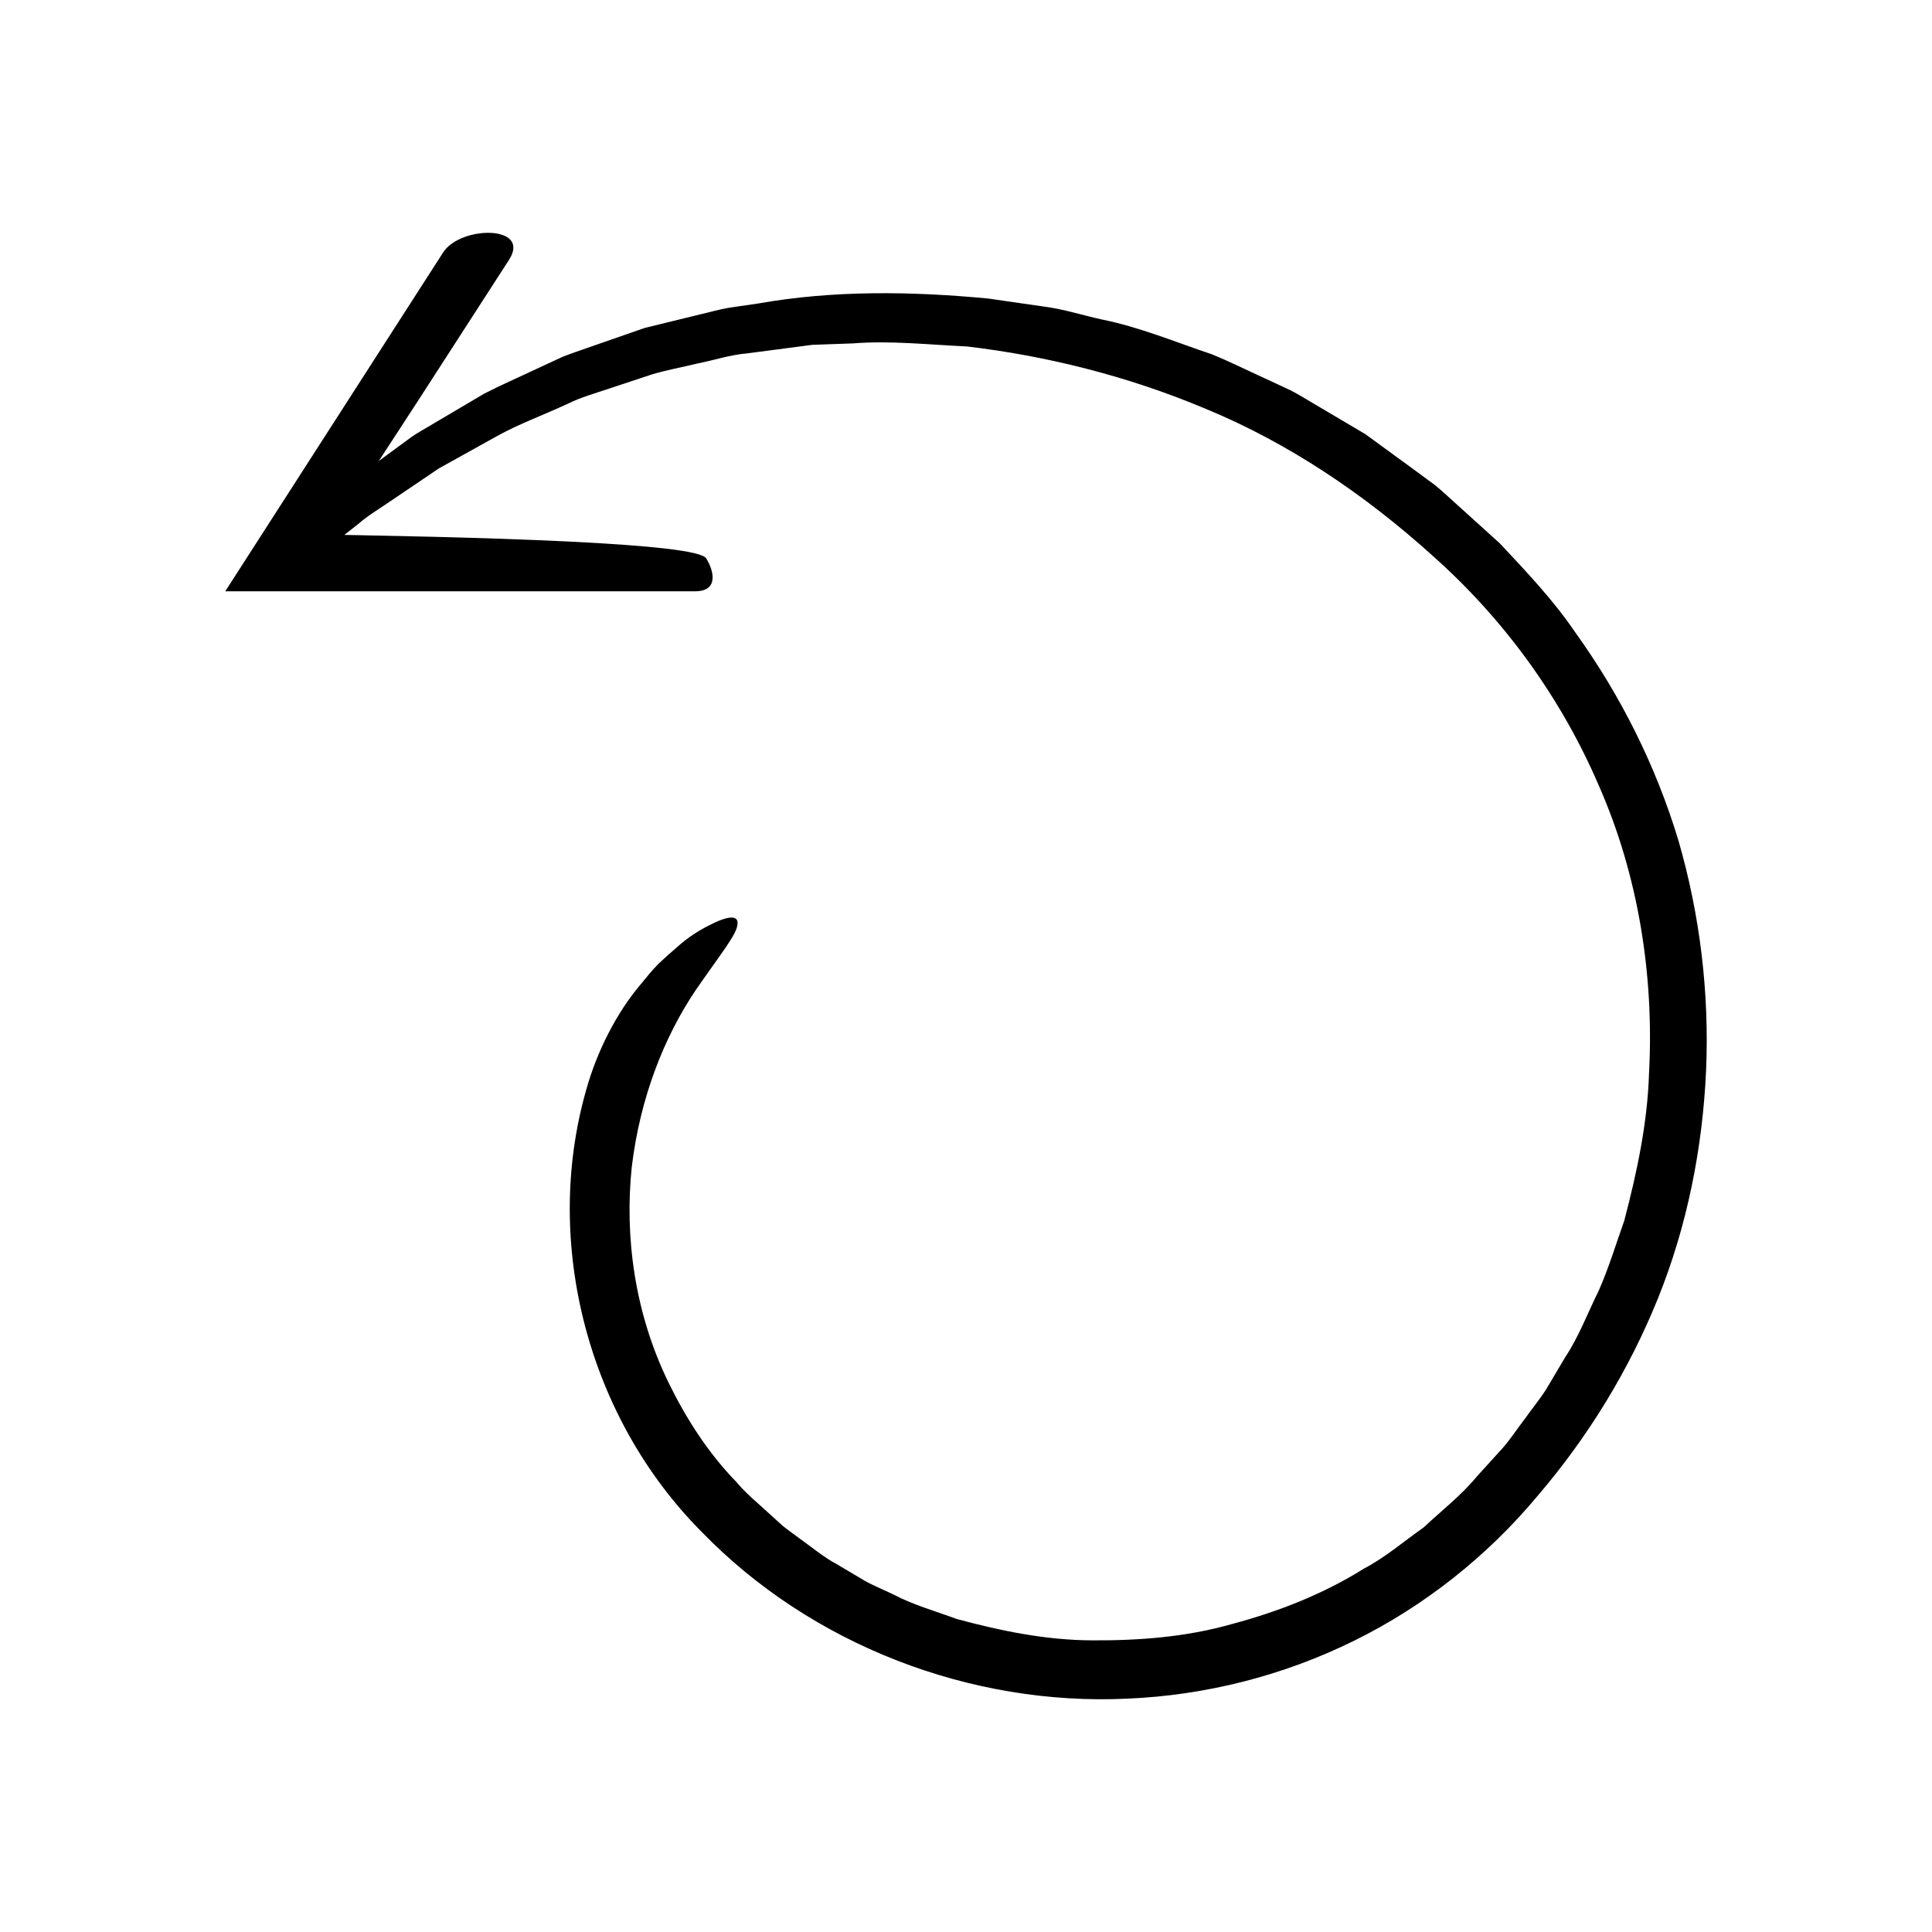
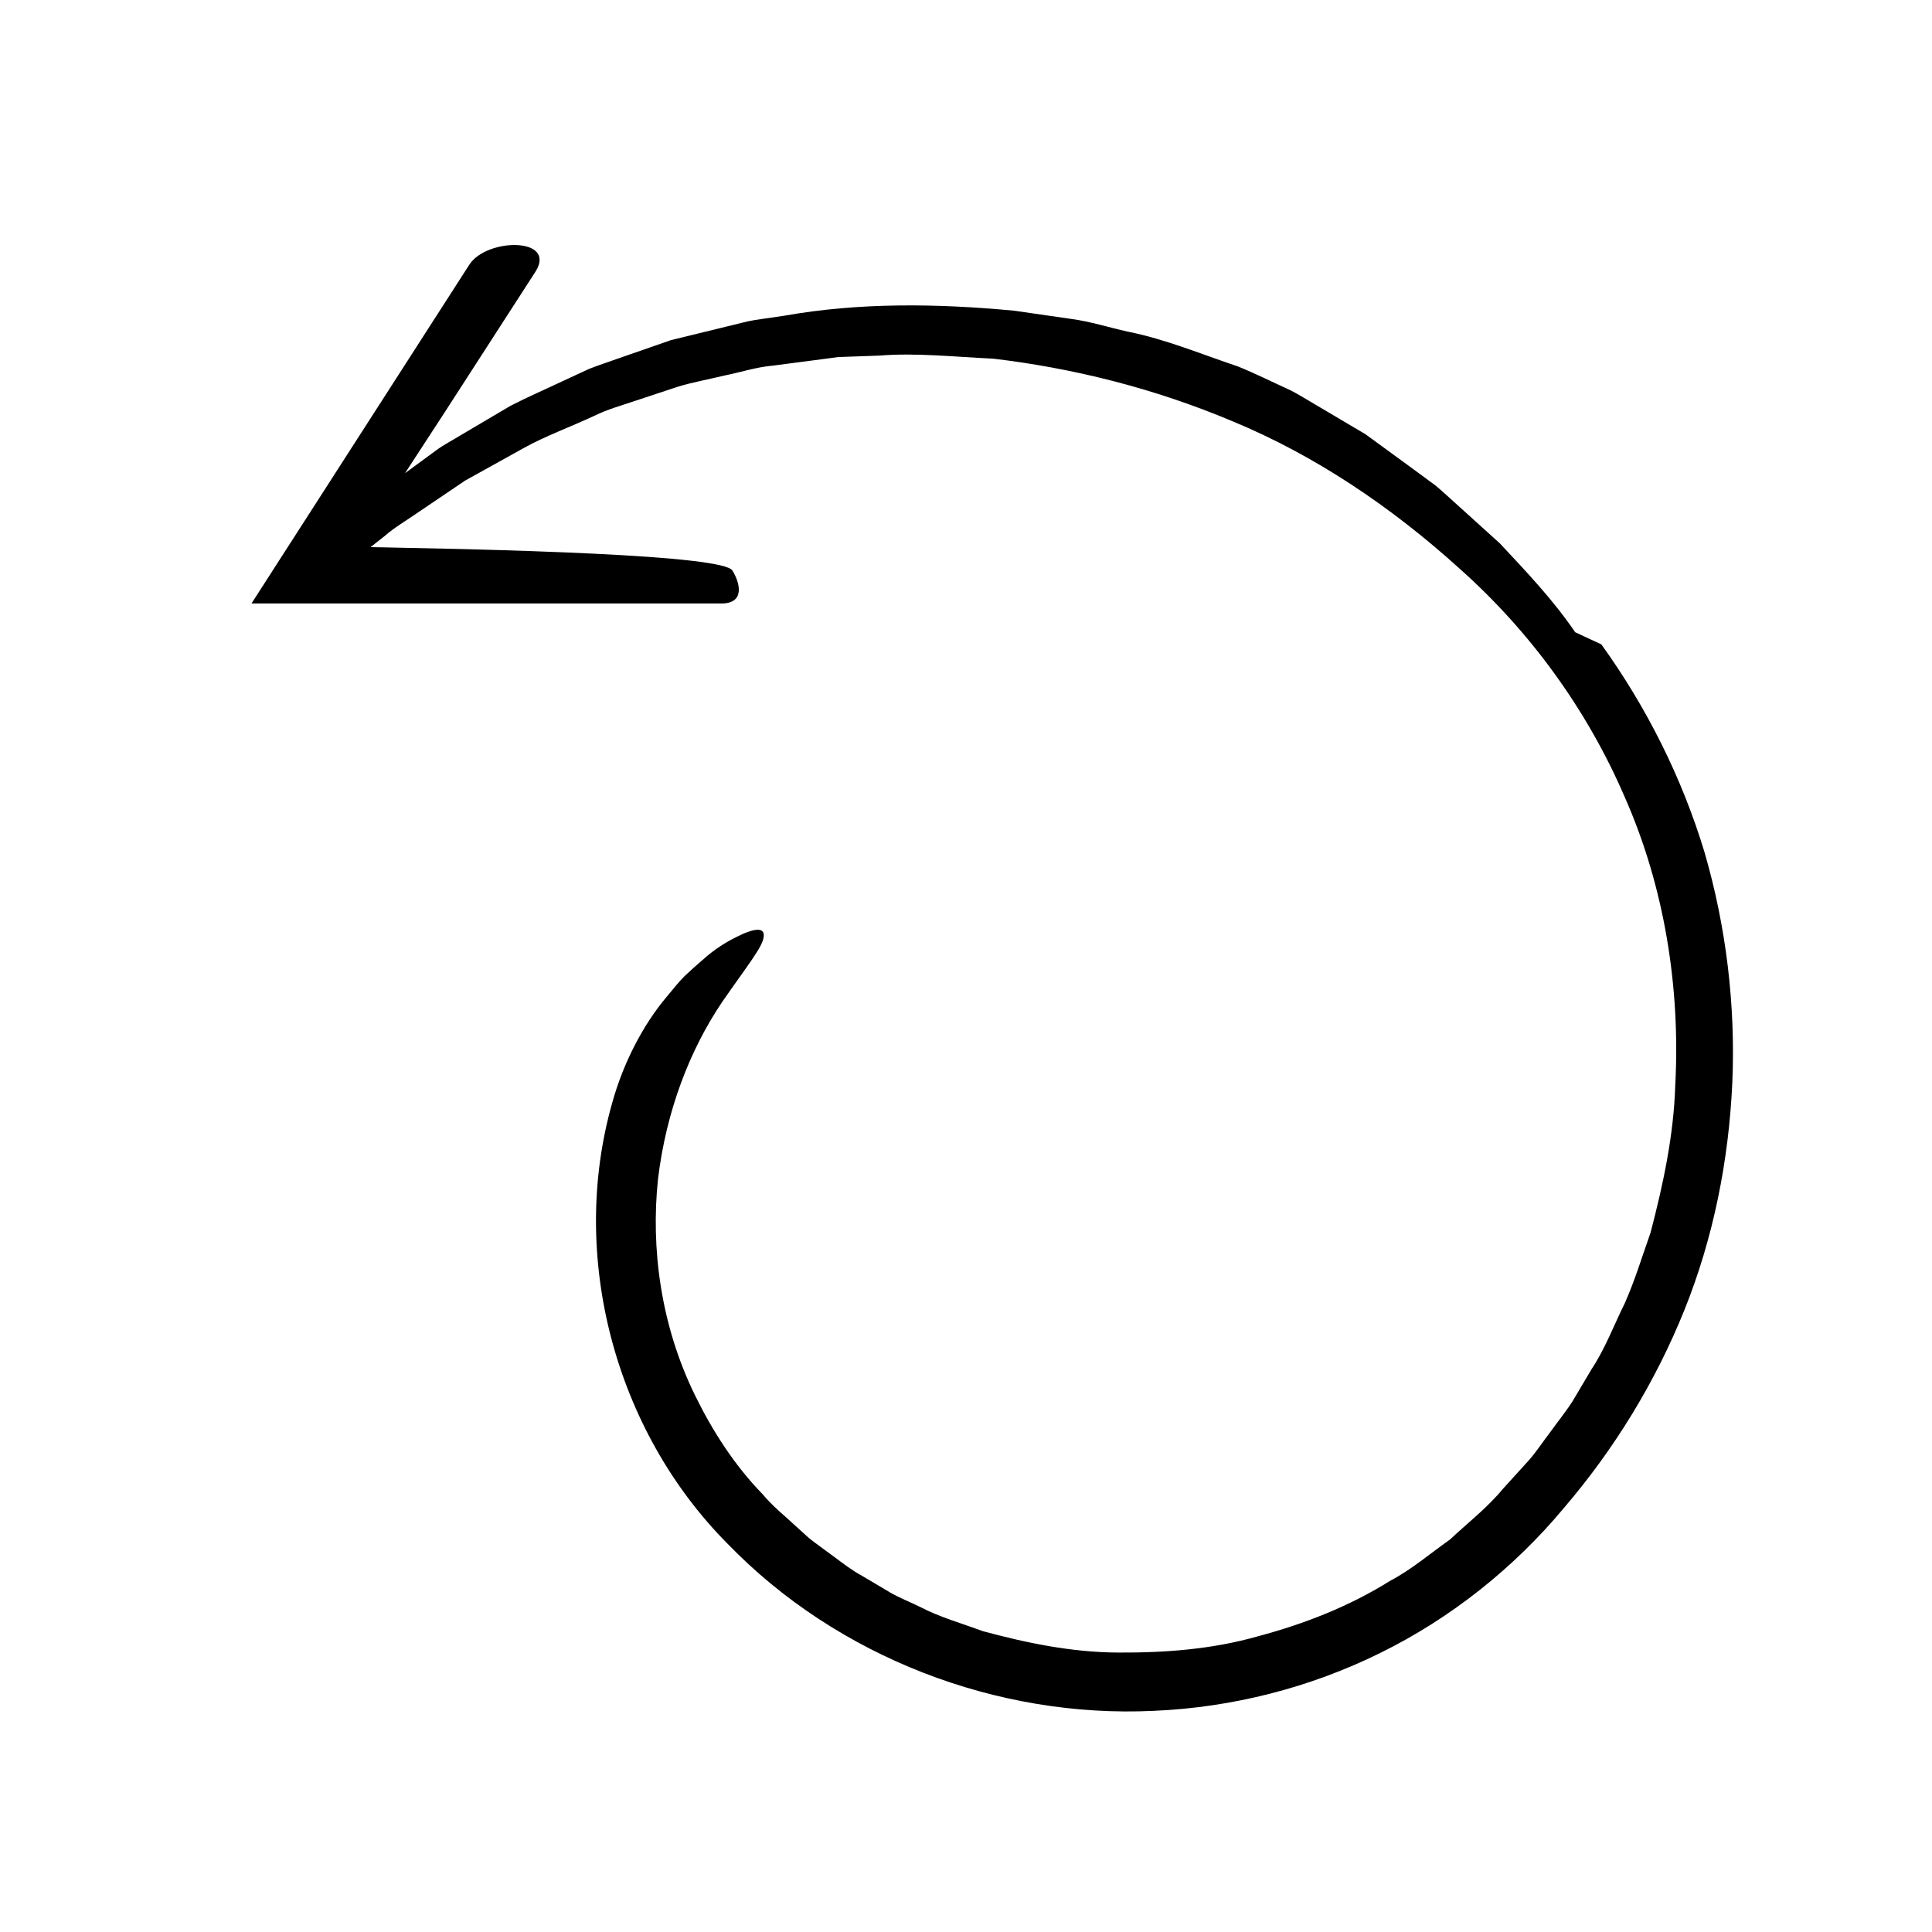
<svg xmlns="http://www.w3.org/2000/svg" fill="#000000" width="800px" height="800px" version="1.1" viewBox="144 144 512 512">
-   <path d="m561.43 311.54c-5.797-8.543-12.934-16.027-19.945-23.531l-11.359-10.277c-1.91-1.691-3.758-3.461-5.723-5.086l-6.168-4.543-12.379-9.031-13.191-7.805c-2.215-1.27-4.367-2.66-6.637-3.824l-6.949-3.234c-4.652-2.102-9.223-4.414-13.953-6.328-9.684-3.242-19.148-7.223-29.195-9.227-4.984-1.098-9.875-2.68-14.938-3.359l-15.164-2.188c-20.281-1.914-40.91-2.234-61.059 1.348l-7.582 1.102c-2.519 0.41-4.973 1.152-7.465 1.715l-14.883 3.641-14.473 5.035c-2.402 0.863-4.84 1.645-7.211 2.586l-6.953 3.219c-4.613 2.188-9.316 4.215-13.852 6.551l-13.199 7.793c-2.168 1.348-4.465 2.496-6.519 4.016l-6.176 4.531c-0.68 0.512-1.375 1.008-2.062 1.512 3.586-5.504 7.121-10.926 10.492-16.102 9.426-14.602 17.809-27.582 24.02-37.207 5.93-9.227-12.848-9.137-17.477-1.934l-57.73 89.781h124.56c6.168 0 5.016-5.297 2.887-8.727-1.242-2.004-15.535-3.434-36.5-4.457-10.484-0.512-22.633-0.922-35.652-1.25-6.512-0.141-13.238-0.285-20.082-0.434l-3.66-0.066c1.129-0.867 2.363-1.836 3.793-2.984 2.356-2.106 5.633-4.019 9.184-6.473 3.57-2.414 7.609-5.148 12.09-8.18 4.723-2.621 9.906-5.5 15.523-8.621 5.598-3.125 12.141-5.488 18.805-8.586 3.301-1.637 6.981-2.648 10.672-3.902 3.699-1.227 7.508-2.488 11.414-3.781 3.934-1.191 8.109-1.922 12.301-2.949 4.238-0.828 8.457-2.266 12.977-2.637 4.477-0.586 9.047-1.188 13.711-1.797l3.512-0.465 3.578-0.125c2.394-0.086 4.812-0.172 7.25-0.258 9.754-0.789 19.848 0.328 30.25 0.816 20.703 2.461 42.34 7.695 63.602 16.684 21.336 8.848 41.656 22.375 59.961 38.969 18.469 16.441 33.723 37.152 43.867 60.797 10.359 23.543 14.668 50.043 13.266 76.266-0.418 13.168-3.207 26.152-6.543 38.902-2.199 6.211-4.121 12.555-6.777 18.59-2.934 5.906-5.238 12.141-8.891 17.652l-5.043 8.496c-1.773 2.769-3.871 5.324-5.781 7.996-2.012 2.598-3.773 5.394-5.977 7.832l-6.621 7.285c-4.203 5.106-9.344 9.023-14.043 13.457-5.266 3.703-10.16 7.953-15.852 10.938-10.863 6.812-22.863 11.469-35.008 14.703-12.141 3.473-24.738 4.391-37.023 4.324-12.367-0.043-24.387-2.551-35.93-5.668-5.613-2.09-11.379-3.668-16.613-6.418-2.644-1.297-5.394-2.359-7.926-3.816-2.512-1.488-5.012-2.973-7.504-4.449-2.562-1.363-4.832-3.148-7.137-4.852-2.293-1.719-4.637-3.352-6.867-5.102-2.106-1.91-4.195-3.805-6.277-5.695-2.121-1.855-4.184-3.738-5.926-5.844-7.668-7.856-13.461-17.016-18.031-26.328-9.18-18.754-11.711-39.102-9.812-57.27 2.184-18.215 8.508-34.43 17.094-47.094 6.785-9.801 10.758-14.598 10.926-17.254 0.289-2.527-2.594-2.254-7.606 0.348-2.527 1.277-5.578 3.144-8.559 5.863-1.543 1.316-3.16 2.766-4.832 4.336-1.605 1.613-3.062 3.477-4.648 5.375-6.402 7.555-11.605 17.746-14.469 28.062-11.645 40.781 0.715 86.984 30.543 116.98 29.066 30.023 71.367 46.273 112.95 44.273 20.785-0.887 41.391-6.125 60.059-15.367 18.648-9.164 35.43-22.559 48.562-38.328 13.398-15.629 24.293-33.414 32-52.543 7.691-19.148 11.75-39.648 12.684-60.191 0.887-20.566-1.602-41.27-7.352-61.074-5.969-19.742-15.32-38.41-27.348-55.113z" />
+   <path d="m561.43 311.54c-5.797-8.543-12.934-16.027-19.945-23.531l-11.359-10.277c-1.91-1.691-3.758-3.461-5.723-5.086l-6.168-4.543-12.379-9.031-13.191-7.805c-2.215-1.27-4.367-2.66-6.637-3.824c-4.652-2.102-9.223-4.414-13.953-6.328-9.684-3.242-19.148-7.223-29.195-9.227-4.984-1.098-9.875-2.68-14.938-3.359l-15.164-2.188c-20.281-1.914-40.91-2.234-61.059 1.348l-7.582 1.102c-2.519 0.41-4.973 1.152-7.465 1.715l-14.883 3.641-14.473 5.035c-2.402 0.863-4.84 1.645-7.211 2.586l-6.953 3.219c-4.613 2.188-9.316 4.215-13.852 6.551l-13.199 7.793c-2.168 1.348-4.465 2.496-6.519 4.016l-6.176 4.531c-0.68 0.512-1.375 1.008-2.062 1.512 3.586-5.504 7.121-10.926 10.492-16.102 9.426-14.602 17.809-27.582 24.02-37.207 5.93-9.227-12.848-9.137-17.477-1.934l-57.73 89.781h124.56c6.168 0 5.016-5.297 2.887-8.727-1.242-2.004-15.535-3.434-36.5-4.457-10.484-0.512-22.633-0.922-35.652-1.25-6.512-0.141-13.238-0.285-20.082-0.434l-3.66-0.066c1.129-0.867 2.363-1.836 3.793-2.984 2.356-2.106 5.633-4.019 9.184-6.473 3.57-2.414 7.609-5.148 12.09-8.18 4.723-2.621 9.906-5.5 15.523-8.621 5.598-3.125 12.141-5.488 18.805-8.586 3.301-1.637 6.981-2.648 10.672-3.902 3.699-1.227 7.508-2.488 11.414-3.781 3.934-1.191 8.109-1.922 12.301-2.949 4.238-0.828 8.457-2.266 12.977-2.637 4.477-0.586 9.047-1.188 13.711-1.797l3.512-0.465 3.578-0.125c2.394-0.086 4.812-0.172 7.25-0.258 9.754-0.789 19.848 0.328 30.25 0.816 20.703 2.461 42.34 7.695 63.602 16.684 21.336 8.848 41.656 22.375 59.961 38.969 18.469 16.441 33.723 37.152 43.867 60.797 10.359 23.543 14.668 50.043 13.266 76.266-0.418 13.168-3.207 26.152-6.543 38.902-2.199 6.211-4.121 12.555-6.777 18.59-2.934 5.906-5.238 12.141-8.891 17.652l-5.043 8.496c-1.773 2.769-3.871 5.324-5.781 7.996-2.012 2.598-3.773 5.394-5.977 7.832l-6.621 7.285c-4.203 5.106-9.344 9.023-14.043 13.457-5.266 3.703-10.16 7.953-15.852 10.938-10.863 6.812-22.863 11.469-35.008 14.703-12.141 3.473-24.738 4.391-37.023 4.324-12.367-0.043-24.387-2.551-35.93-5.668-5.613-2.09-11.379-3.668-16.613-6.418-2.644-1.297-5.394-2.359-7.926-3.816-2.512-1.488-5.012-2.973-7.504-4.449-2.562-1.363-4.832-3.148-7.137-4.852-2.293-1.719-4.637-3.352-6.867-5.102-2.106-1.91-4.195-3.805-6.277-5.695-2.121-1.855-4.184-3.738-5.926-5.844-7.668-7.856-13.461-17.016-18.031-26.328-9.18-18.754-11.711-39.102-9.812-57.27 2.184-18.215 8.508-34.43 17.094-47.094 6.785-9.801 10.758-14.598 10.926-17.254 0.289-2.527-2.594-2.254-7.606 0.348-2.527 1.277-5.578 3.144-8.559 5.863-1.543 1.316-3.16 2.766-4.832 4.336-1.605 1.613-3.062 3.477-4.648 5.375-6.402 7.555-11.605 17.746-14.469 28.062-11.645 40.781 0.715 86.984 30.543 116.98 29.066 30.023 71.367 46.273 112.95 44.273 20.785-0.887 41.391-6.125 60.059-15.367 18.648-9.164 35.43-22.559 48.562-38.328 13.398-15.629 24.293-33.414 32-52.543 7.691-19.148 11.75-39.648 12.684-60.191 0.887-20.566-1.602-41.27-7.352-61.074-5.969-19.742-15.32-38.41-27.348-55.113z" />
</svg>